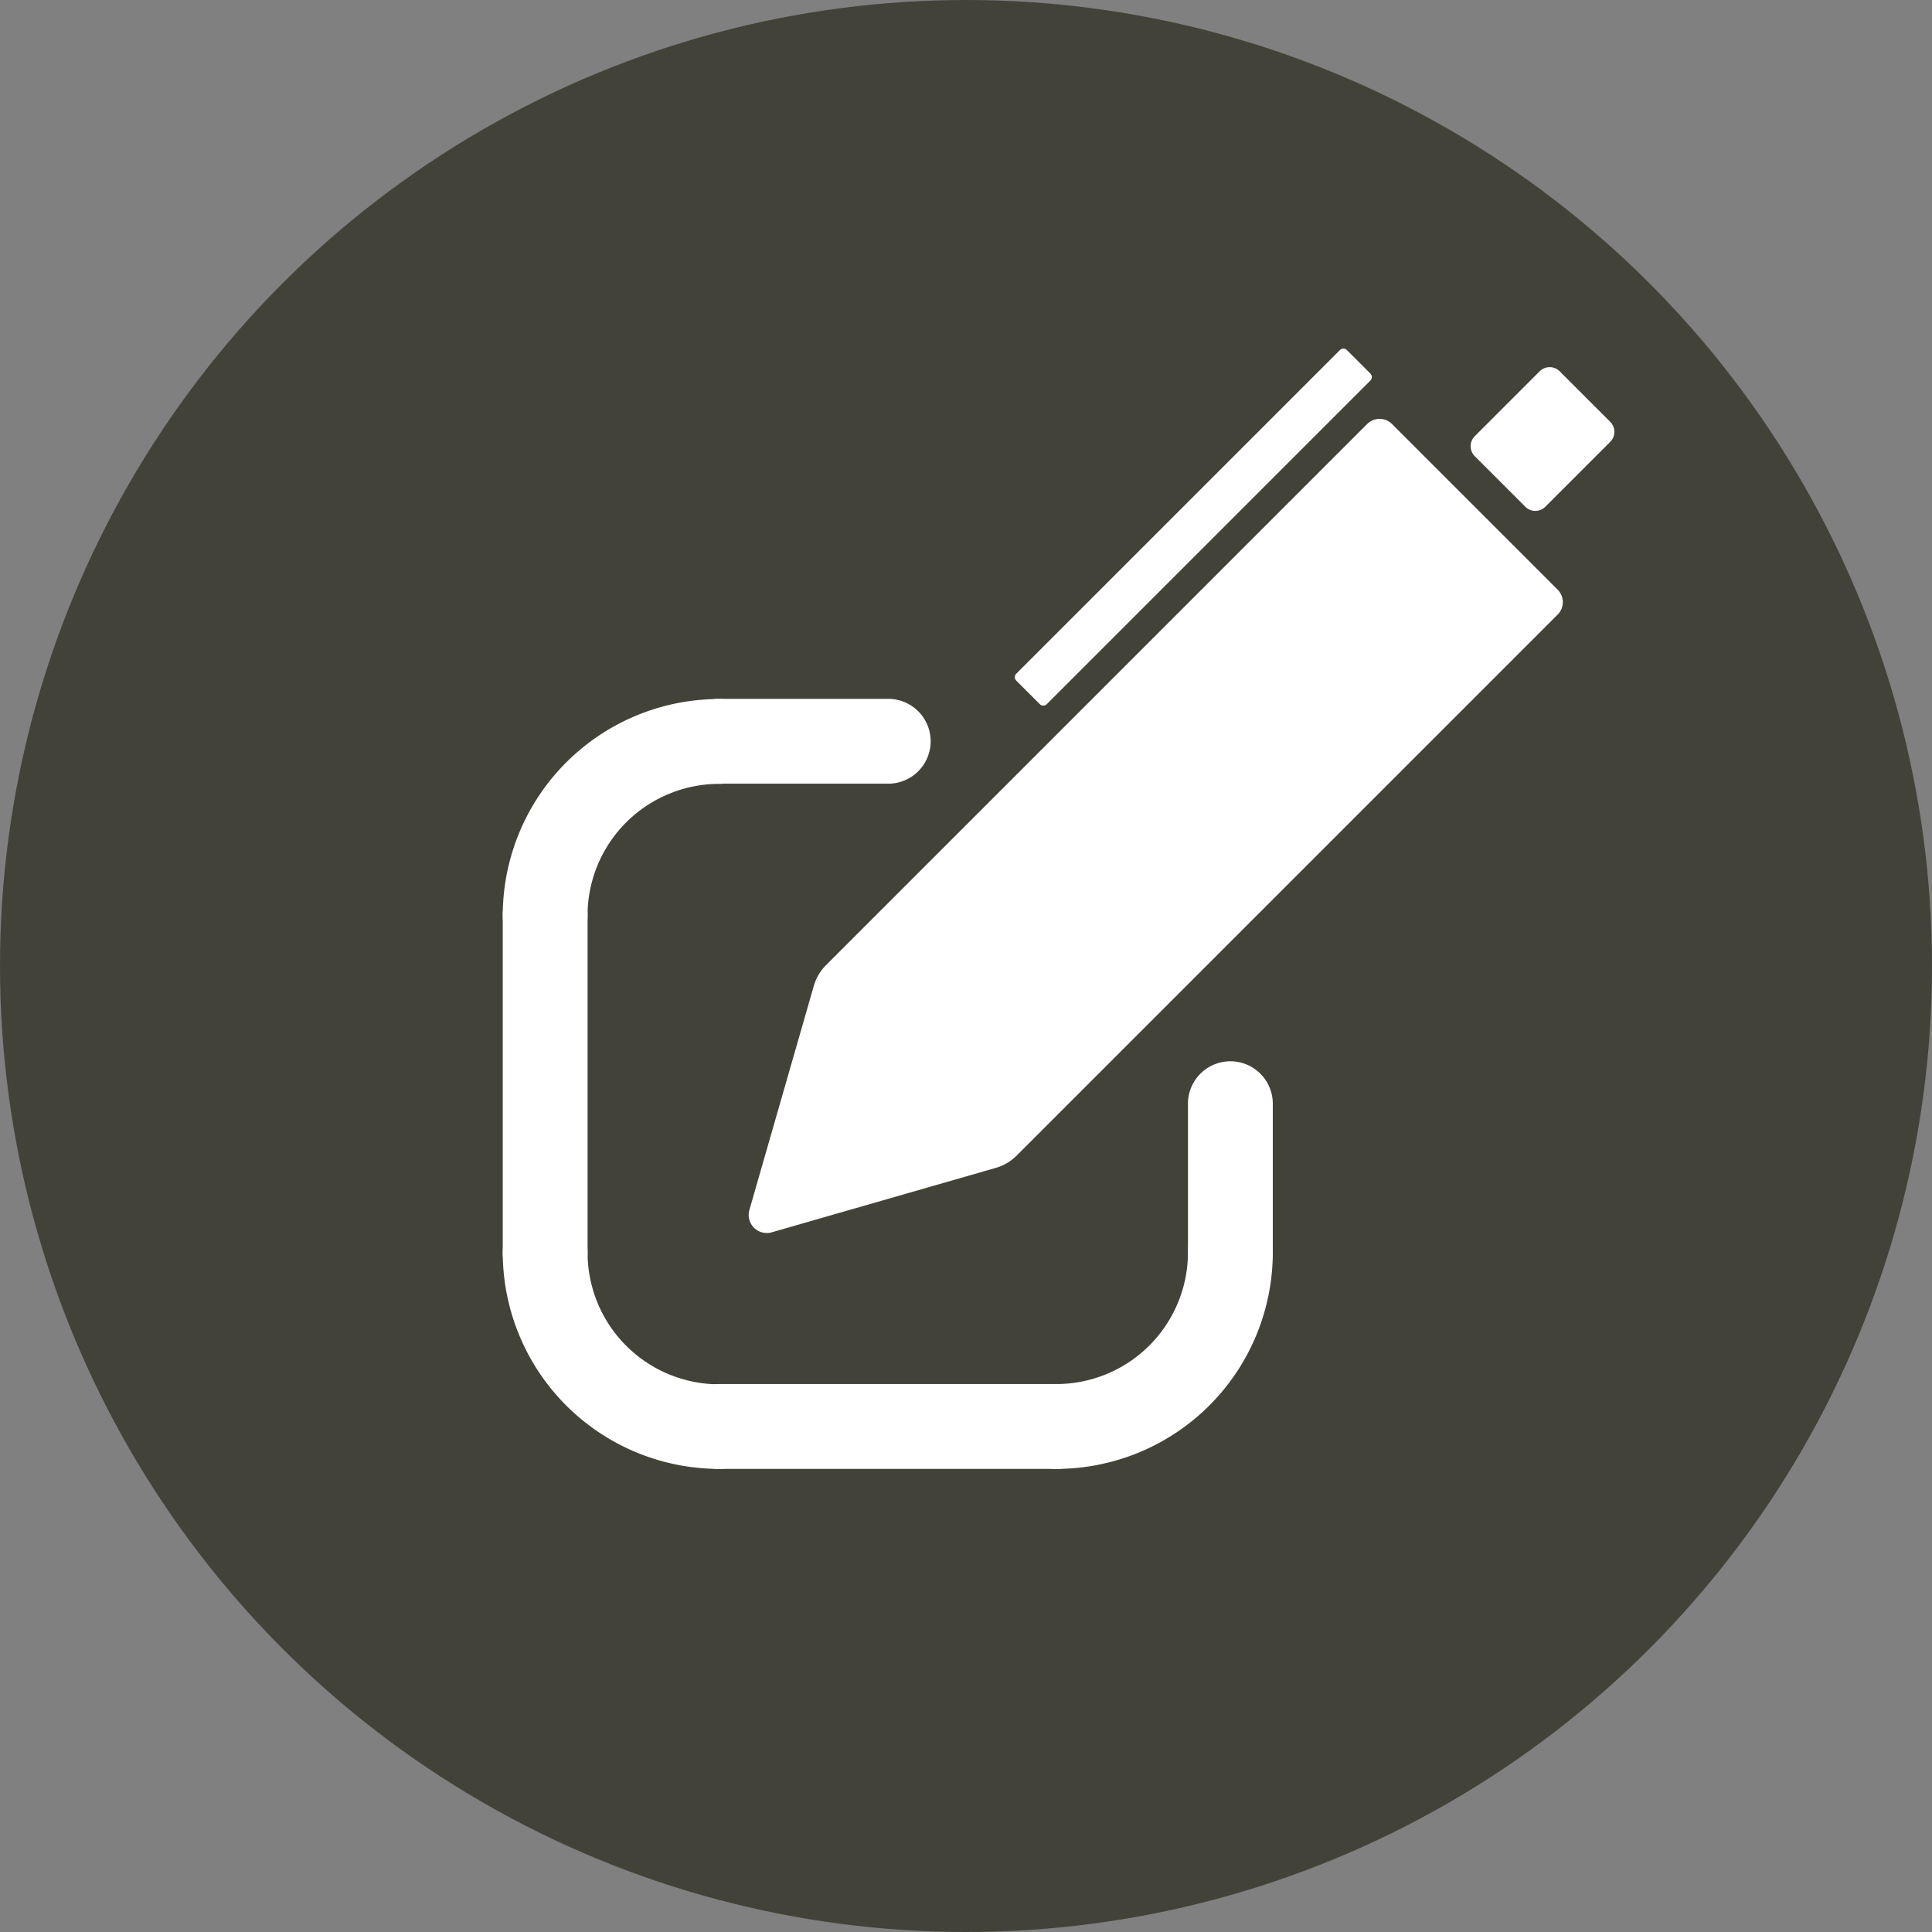
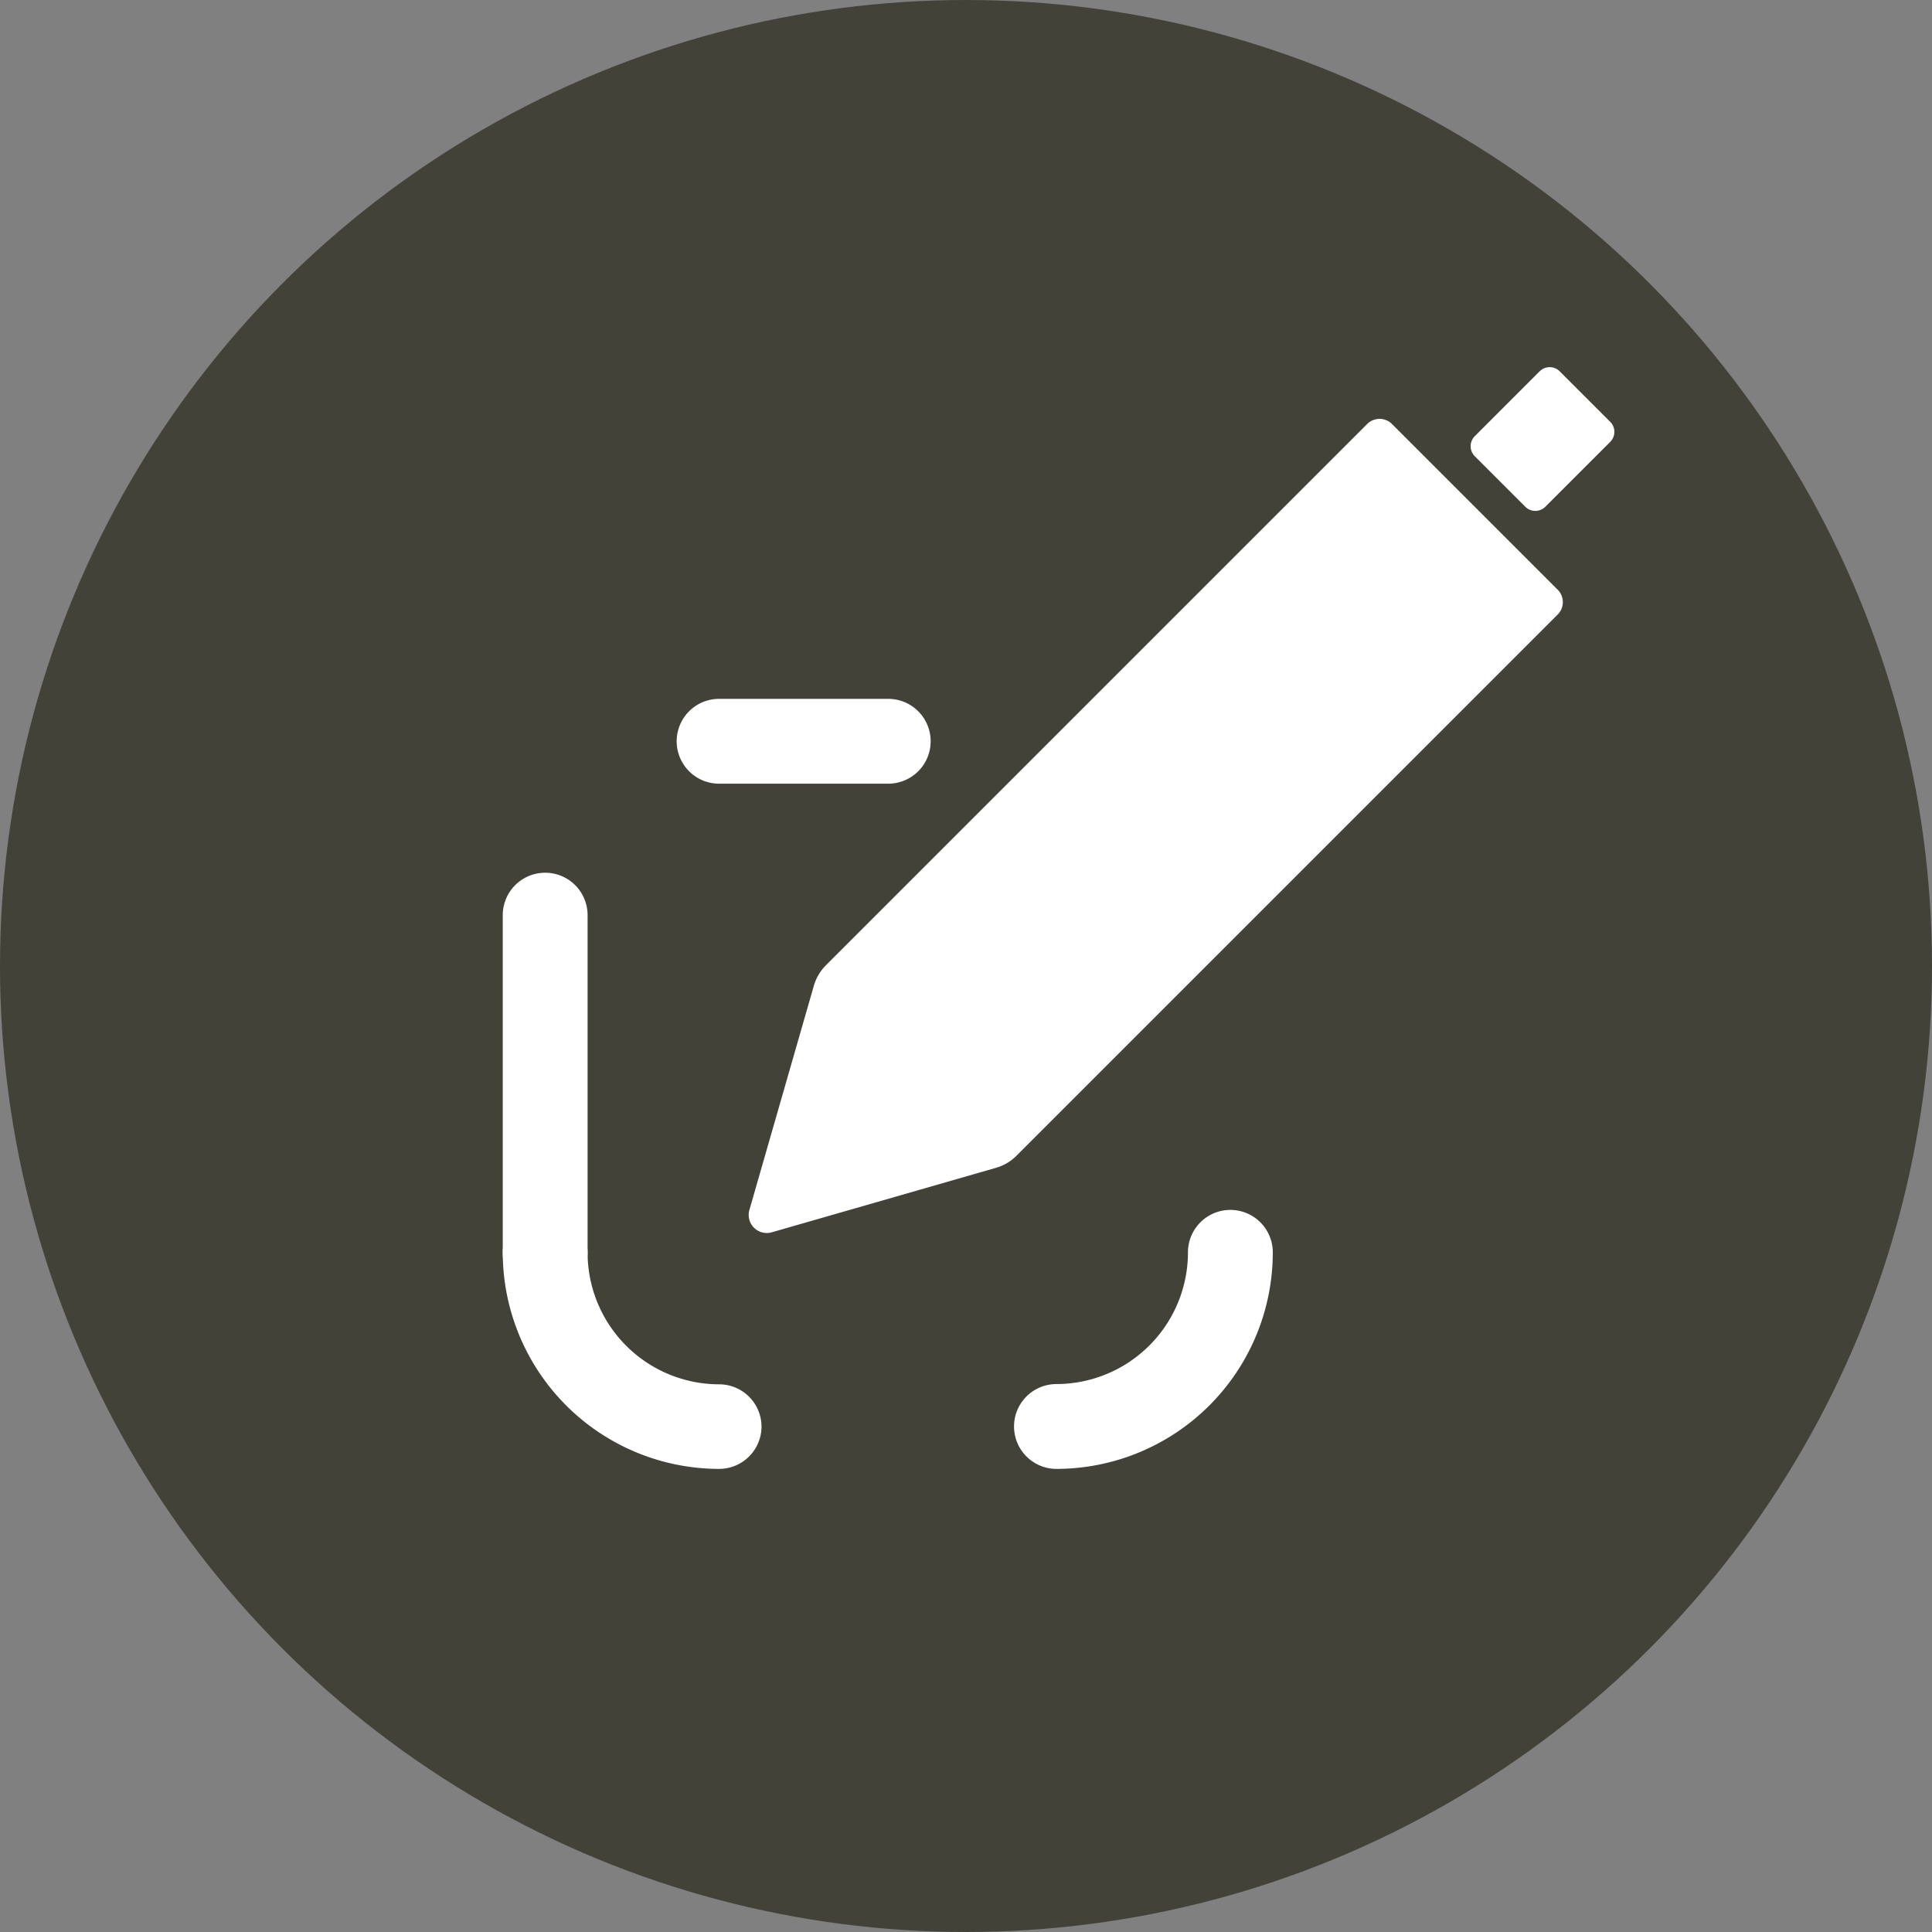
<svg xmlns="http://www.w3.org/2000/svg" width="44" height="44" viewBox="0 0 44 44">
  <rect x="0" y="0" width="44" height="44" fill="#808080" stroke="none" />
  <g transform="translate(0.231 0)">
    <circle cx="22" cy="22" r="22" transform="translate(-0.231 0)" fill="#434239" />
    <g transform="translate(11.219 7.938)">
      <g transform="translate(0 7.979)">
        <g transform="translate(0 0)">
          <path d="M-323.574,847.969a4.932,4.932,0,0,1-4.926-4.926.966.966,0,0,1,.966-.966.966.966,0,0,1,.966.966,3,3,0,0,0,2.995,3,.966.966,0,0,1,.966.966A.966.966,0,0,1-323.574,847.969Z" transform="translate(328.5 -830.433)" fill="#fff" />
-           <path d="M-287.038,876.822h-7.684a.966.966,0,0,1-.966-.966.966.966,0,0,1,.966-.966h7.684a.966.966,0,0,1,.966.966A.966.966,0,0,1-287.038,876.822Z" transform="translate(299.648 -859.286)" fill="#fff" />
          <path d="M-231.061,847.969a.966.966,0,0,1-.966-.966.966.966,0,0,1,.966-.966,3,3,0,0,0,2.995-3,.966.966,0,0,1,.966-.966.966.966,0,0,1,.966.966A4.932,4.932,0,0,1-231.061,847.969Z" transform="translate(243.671 -830.433)" fill="#fff" />
-           <path d="M-198.248,819.3a.966.966,0,0,1-.966-.966v-3.392a.966.966,0,0,1,.966-.966.966.966,0,0,1,.966.966v3.392A.966.966,0,0,1-198.248,819.3Z" transform="translate(214.819 -805.723)" fill="#fff" />
          <path d="M-290.869,747.536h-3.852a.966.966,0,0,1-.966-.966.966.966,0,0,1,.966-.966h3.852a.966.966,0,0,1,.966.966A.966.966,0,0,1-290.869,747.536Z" transform="translate(299.648 -745.605)" fill="#fff" />
-           <path d="M-327.534,751.5a.966.966,0,0,1-.966-.966,4.932,4.932,0,0,1,4.926-4.926.966.966,0,0,1,.966.966.966.966,0,0,1-.966.966,3,3,0,0,0-2.995,2.995A.966.966,0,0,1-327.534,751.5Z" transform="translate(328.5 -745.605)" fill="#fff" />
          <path d="M-327.534,788.032a.966.966,0,0,1-.966-.966v-7.684a.966.966,0,0,1,.966-.966.966.966,0,0,1,.966.966v7.684A.966.966,0,0,1-327.534,788.032Z" transform="translate(328.5 -774.457)" fill="#fff" />
        </g>
      </g>
      <g transform="translate(5.6)">
        <g transform="translate(0 0)">
          <path d="M-145.772,685.042l1.145,1.145a.323.323,0,0,0,.456.006l1.484-1.484a.323.323,0,0,0-.006-.456l-1.145-1.145a.323.323,0,0,0-.456-.006l-1.484,1.484A.323.323,0,0,0-145.772,685.042Z" transform="translate(162.312 -682.587)" fill="#fff" />
-           <path d="M-223.771,680.07l-.536-.536a.112.112,0,0,0-.158,0l-7.371,7.371a.112.112,0,0,0,0,.158l.536.536a.112.112,0,0,0,.158,0l7.371-7.371A.112.112,0,0,0-223.771,680.07Z" transform="translate(237.931 -679.5)" fill="#fff" />
          <path d="M-280.344,705.2l12.328-12.328a.4.4,0,0,1,.569.007l3.763,3.763a.4.4,0,0,1,.007.569l-12.328,12.328a1.084,1.084,0,0,1-.468.275l-5.108,1.469a.412.412,0,0,1-.507-.507l1.469-5.109A1.084,1.084,0,0,1-280.344,705.2Z" transform="translate(282.104 -691.155)" fill="#fff" />
        </g>
      </g>
    </g>
  </g>
</svg>